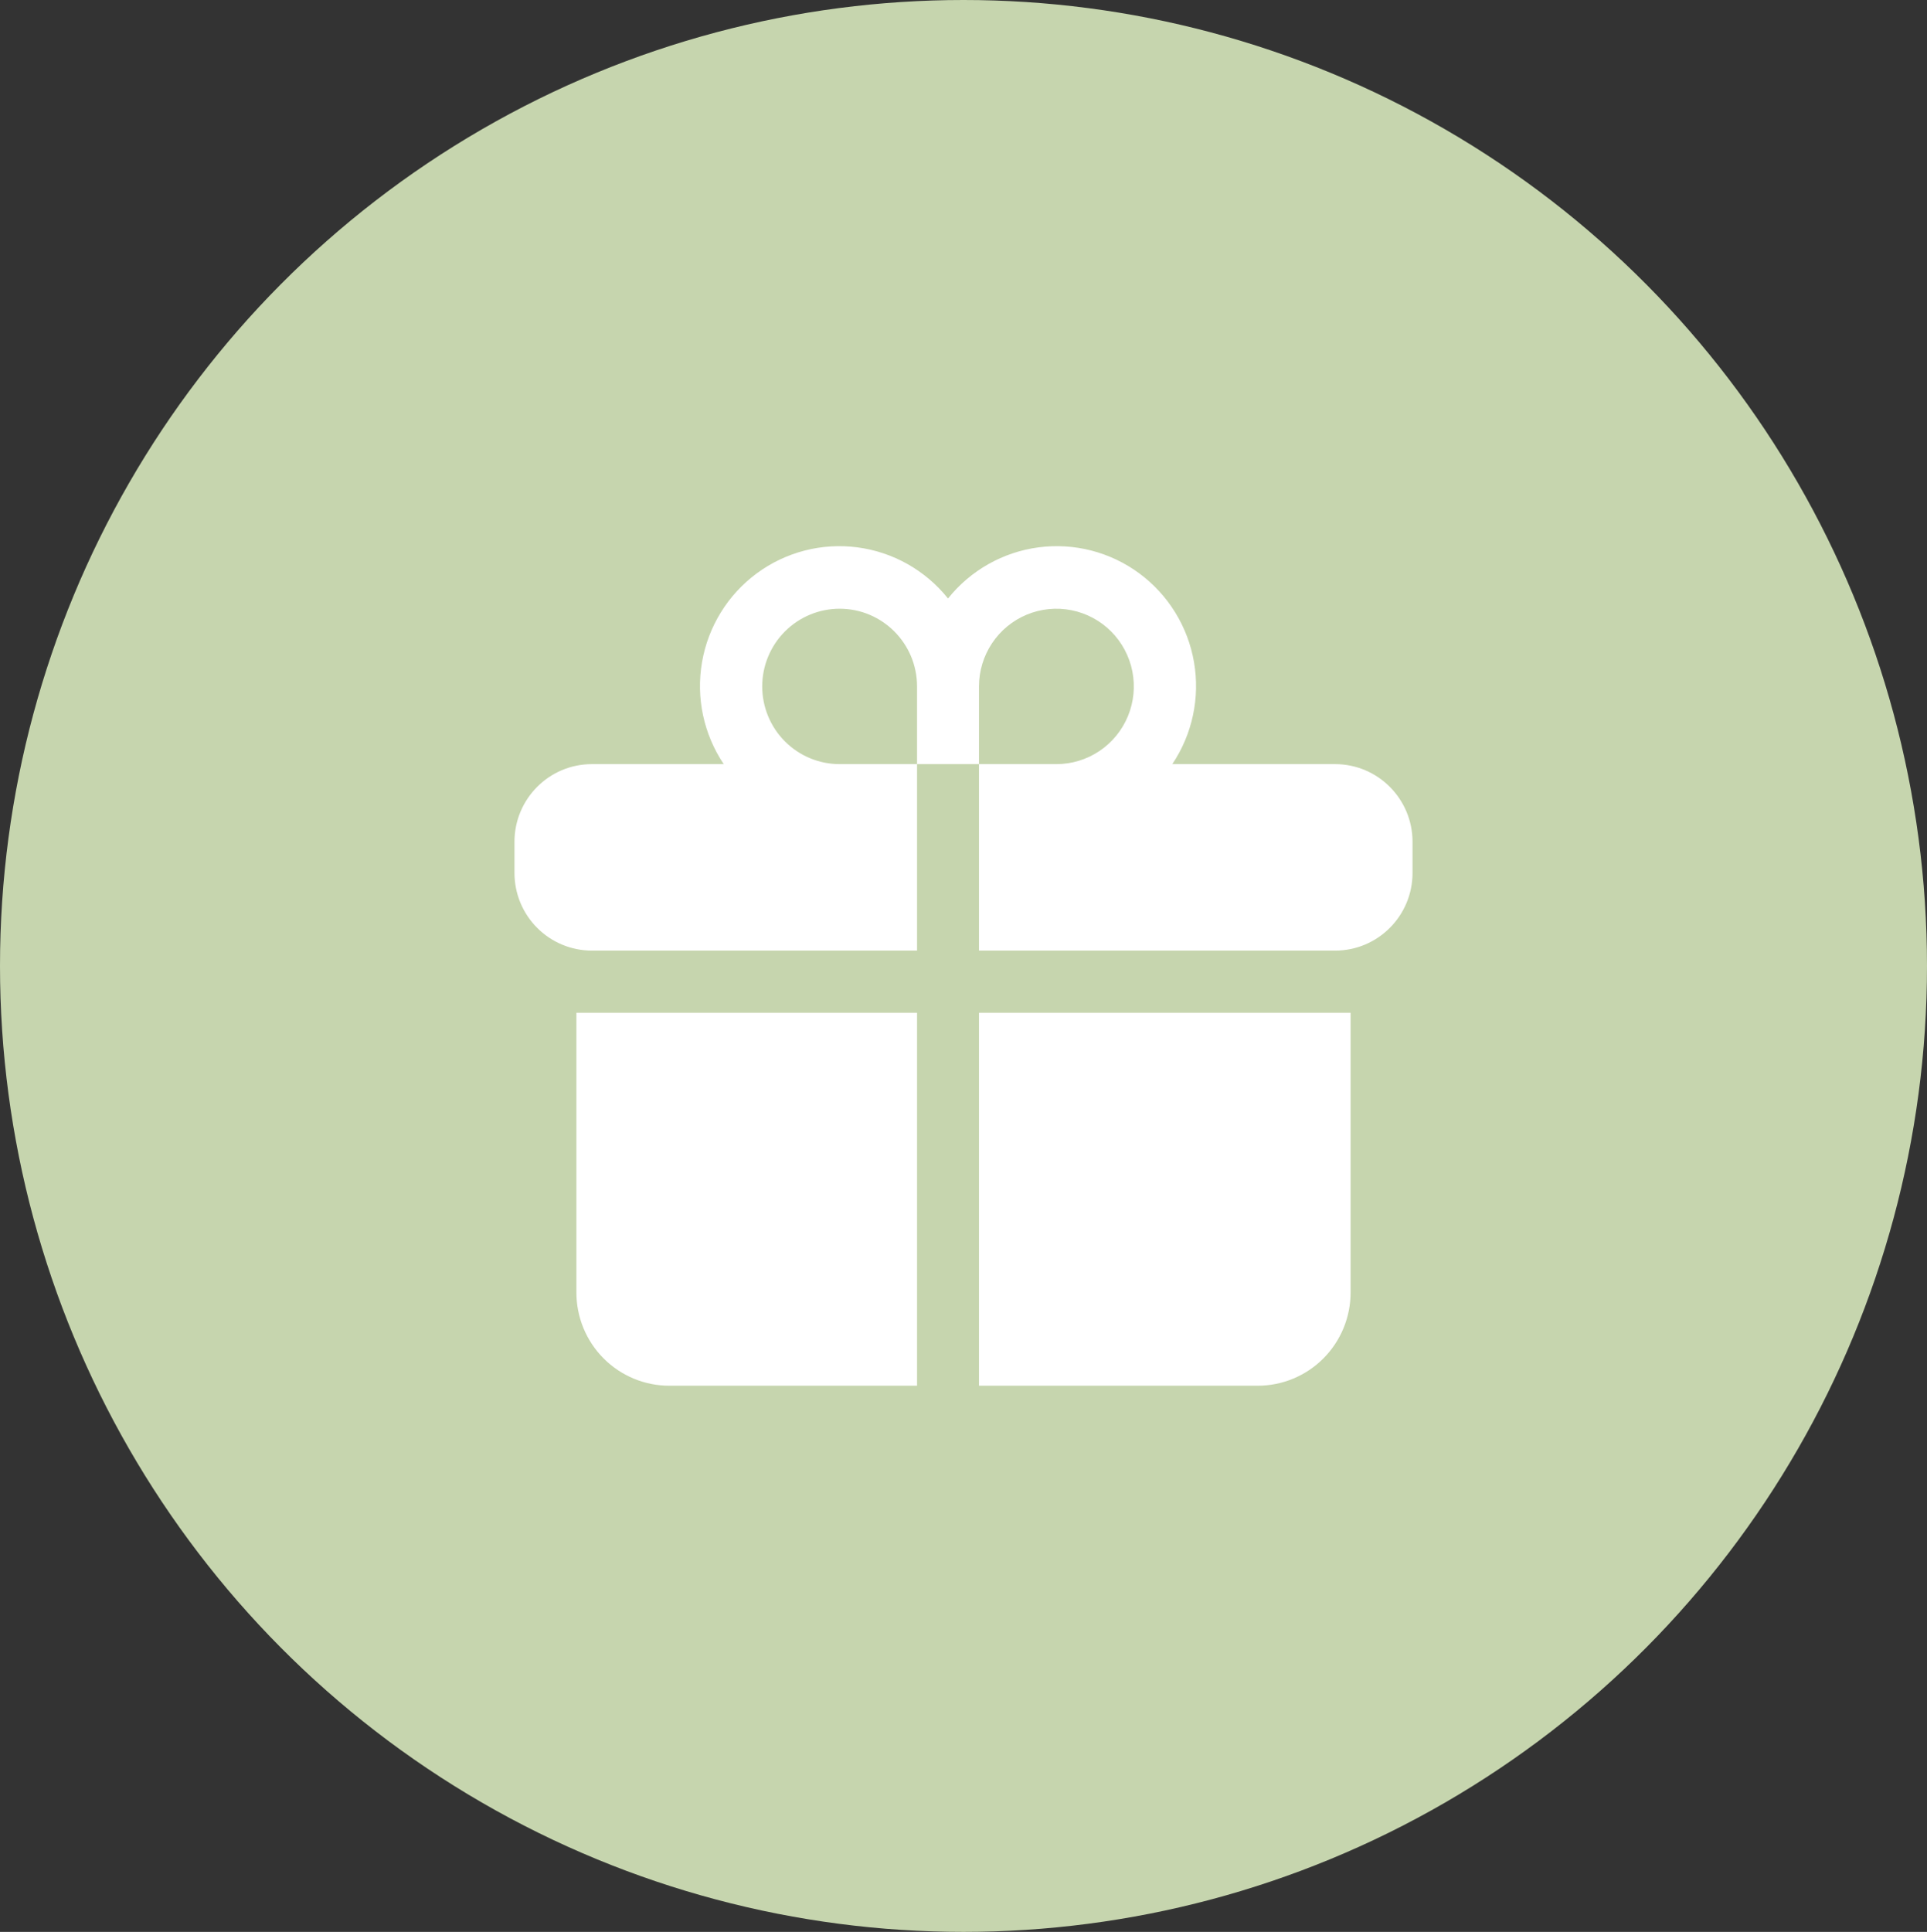
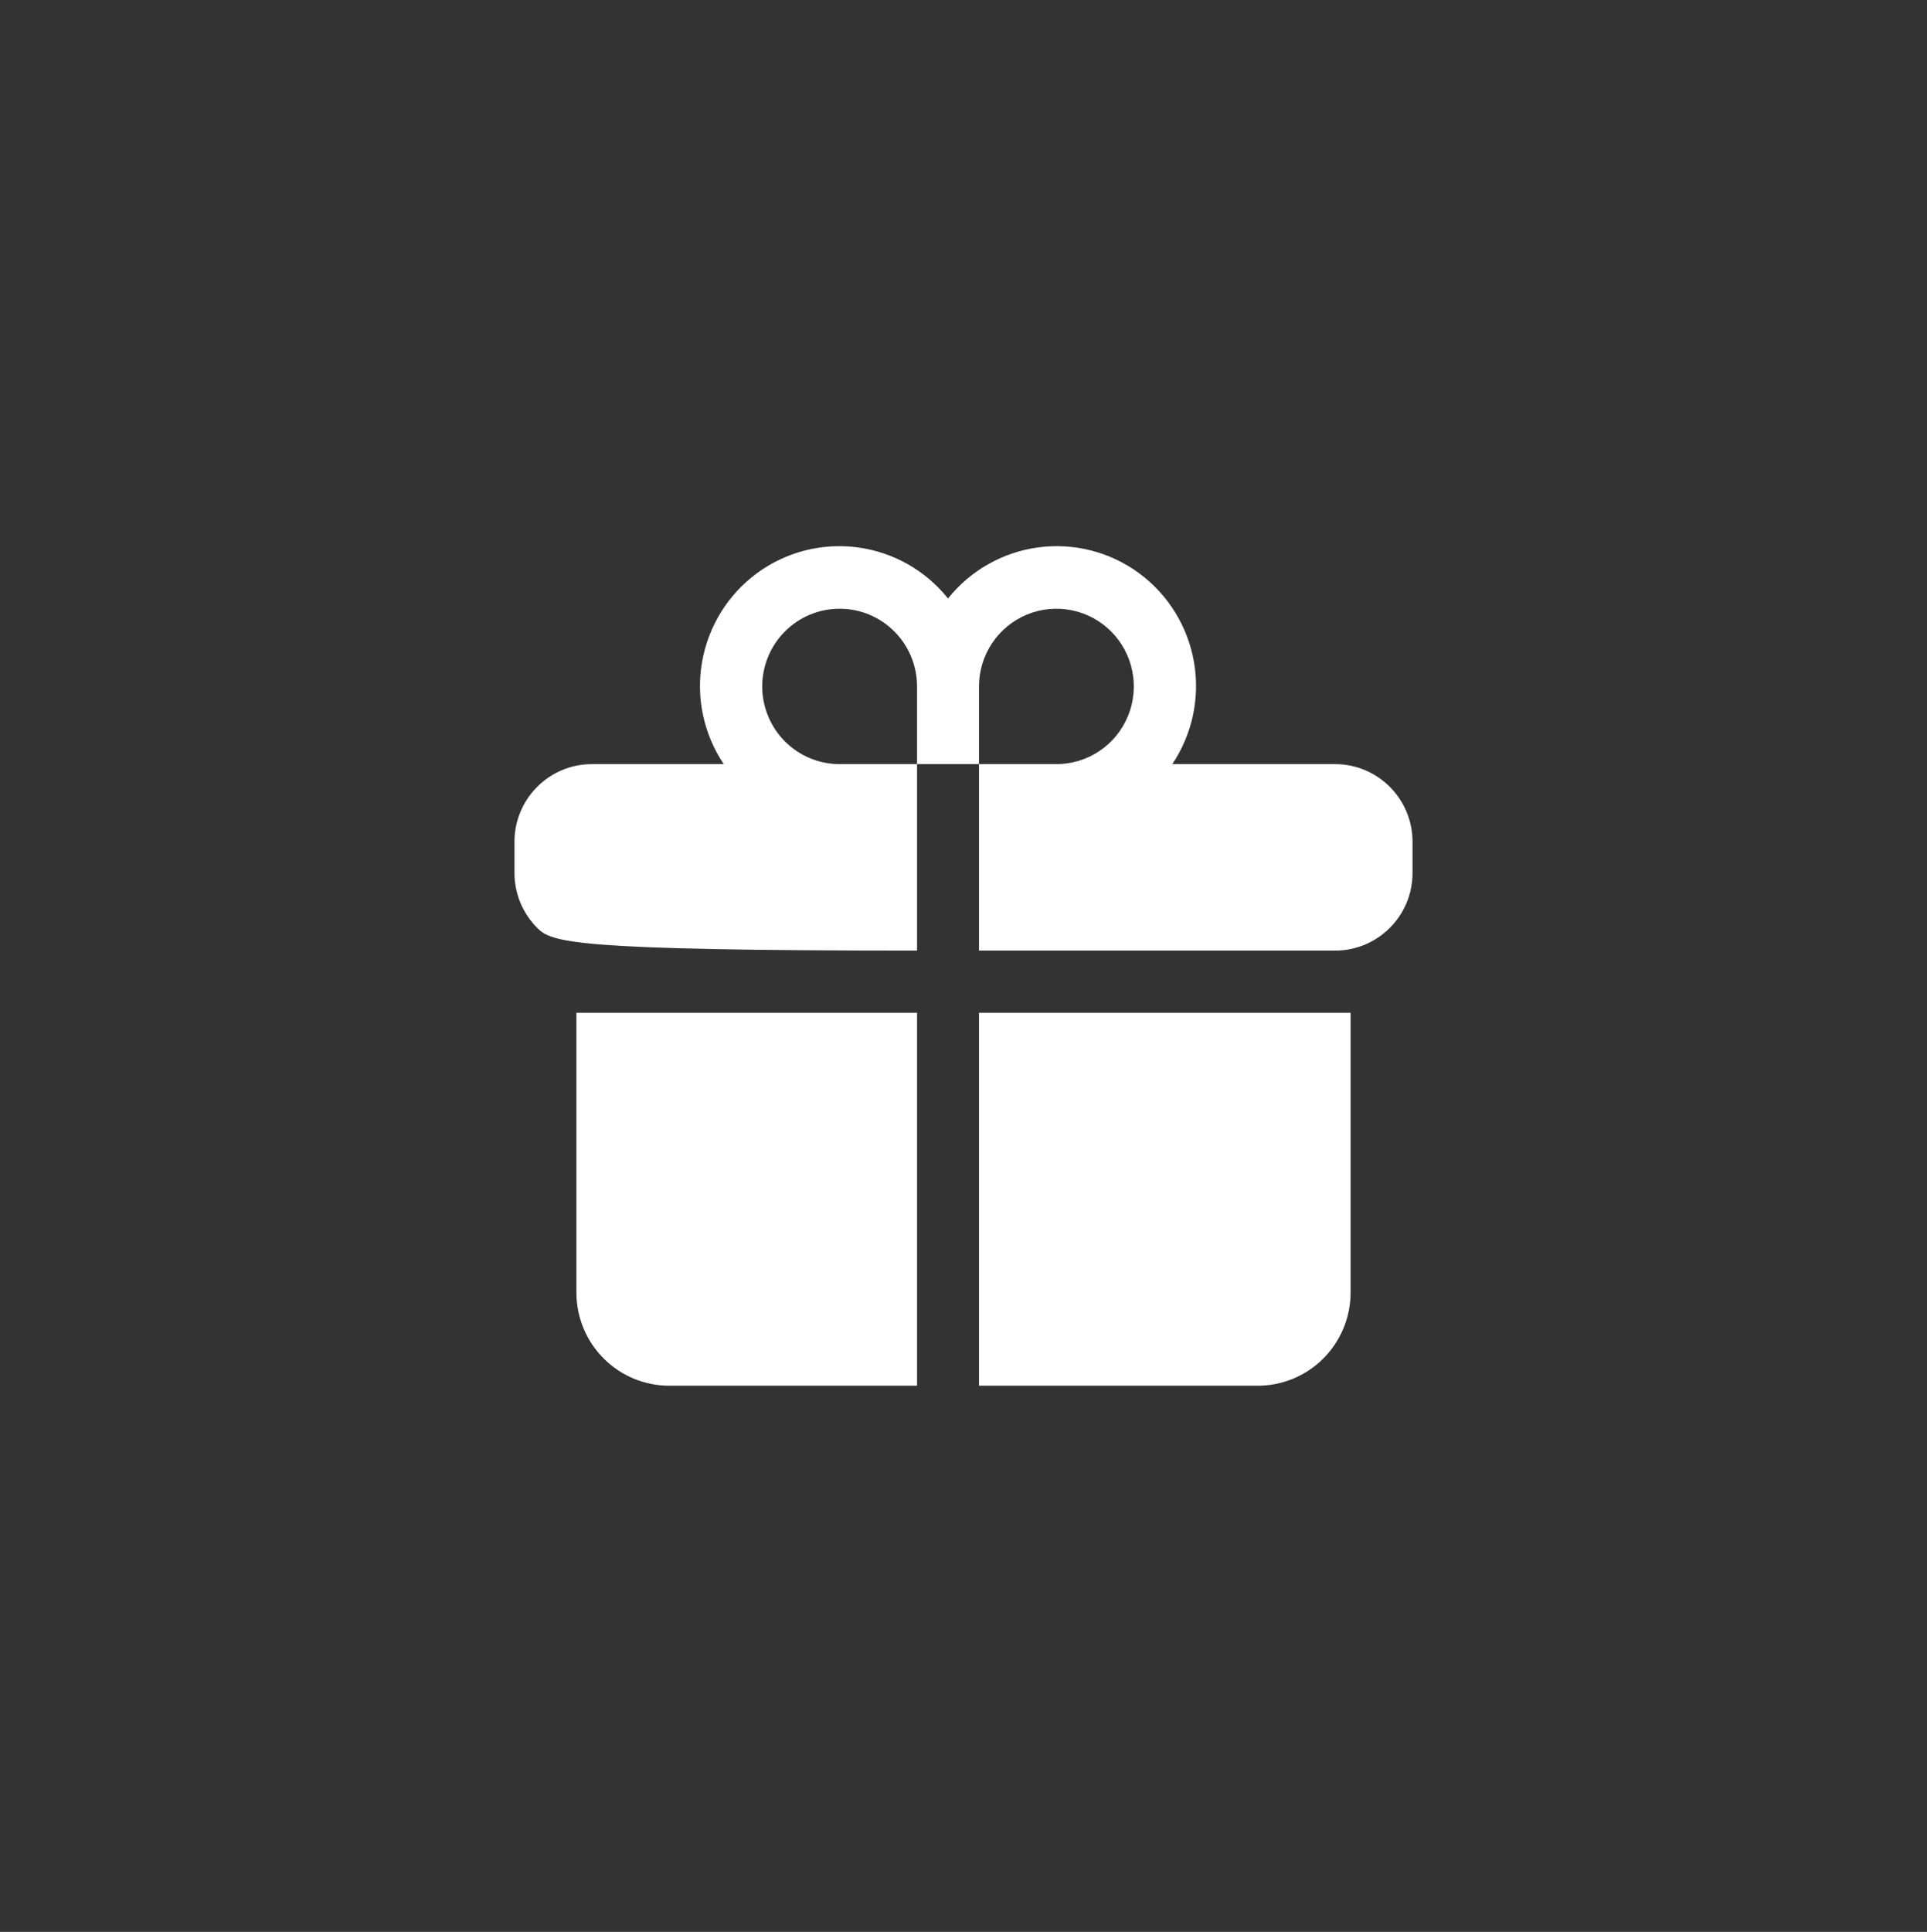
<svg xmlns="http://www.w3.org/2000/svg" width="427" height="428" viewBox="0 0 427 428" fill="none">
  <rect x="0" y="0" width="427" height="428" fill="#333333" stroke="none" />
-   <ellipse cx="213.5" cy="214" rx="213.5" ry="214" fill="#C6D5AE" />
-   <path d="M186.052 134.86C181.502 134.86 177.138 136.674 173.921 139.902C170.704 143.13 168.897 147.509 168.897 152.074C168.897 156.64 170.704 161.018 173.921 164.246C177.138 167.475 181.502 169.288 186.052 169.288H203.207V210.602H131.155C126.605 210.602 122.242 208.788 119.025 205.56C115.807 202.332 114 197.953 114 193.388V186.502C114 176.991 121.686 169.288 131.155 169.288H160.369C155.921 162.657 154.198 154.558 155.562 146.683C156.925 138.808 161.268 131.766 167.684 127.028C174.1 122.291 182.093 120.225 189.991 121.262C197.89 122.299 205.083 126.358 210.069 132.593C215.055 126.358 222.248 122.299 230.147 121.262C238.045 120.225 246.038 122.291 252.454 127.028C258.87 131.766 263.213 138.808 264.576 146.683C265.94 154.558 264.217 162.657 259.769 169.288H295.845C305.314 169.288 313 177 313 186.502V193.388C313 202.899 305.314 210.602 295.845 210.602H216.931V169.288H234.086C237.479 169.288 240.796 168.279 243.617 166.387C246.438 164.496 248.637 161.807 249.936 158.662C251.234 155.516 251.574 152.055 250.912 148.716C250.25 145.377 248.616 142.309 246.217 139.902C243.818 137.495 240.761 135.855 237.433 135.191C234.105 134.527 230.656 134.868 227.521 136.171C224.387 137.473 221.707 139.68 219.822 142.511C217.937 145.341 216.931 148.67 216.931 152.074V169.288H203.207V152.074C203.207 142.563 195.521 134.86 186.052 134.86ZM203.207 224.373H127.724V286.343C127.724 291.822 129.893 297.076 133.754 300.95C137.614 304.824 142.851 307 148.31 307H203.207V224.373ZM216.931 224.373V307H278.69C284.149 307 289.386 304.824 293.246 300.95C297.107 297.076 299.276 291.822 299.276 286.343V224.373H216.931Z" fill="white" />
+   <path d="M186.052 134.86C181.502 134.86 177.138 136.674 173.921 139.902C170.704 143.13 168.897 147.509 168.897 152.074C168.897 156.64 170.704 161.018 173.921 164.246C177.138 167.475 181.502 169.288 186.052 169.288H203.207V210.602C126.605 210.602 122.242 208.788 119.025 205.56C115.807 202.332 114 197.953 114 193.388V186.502C114 176.991 121.686 169.288 131.155 169.288H160.369C155.921 162.657 154.198 154.558 155.562 146.683C156.925 138.808 161.268 131.766 167.684 127.028C174.1 122.291 182.093 120.225 189.991 121.262C197.89 122.299 205.083 126.358 210.069 132.593C215.055 126.358 222.248 122.299 230.147 121.262C238.045 120.225 246.038 122.291 252.454 127.028C258.87 131.766 263.213 138.808 264.576 146.683C265.94 154.558 264.217 162.657 259.769 169.288H295.845C305.314 169.288 313 177 313 186.502V193.388C313 202.899 305.314 210.602 295.845 210.602H216.931V169.288H234.086C237.479 169.288 240.796 168.279 243.617 166.387C246.438 164.496 248.637 161.807 249.936 158.662C251.234 155.516 251.574 152.055 250.912 148.716C250.25 145.377 248.616 142.309 246.217 139.902C243.818 137.495 240.761 135.855 237.433 135.191C234.105 134.527 230.656 134.868 227.521 136.171C224.387 137.473 221.707 139.68 219.822 142.511C217.937 145.341 216.931 148.67 216.931 152.074V169.288H203.207V152.074C203.207 142.563 195.521 134.86 186.052 134.86ZM203.207 224.373H127.724V286.343C127.724 291.822 129.893 297.076 133.754 300.95C137.614 304.824 142.851 307 148.31 307H203.207V224.373ZM216.931 224.373V307H278.69C284.149 307 289.386 304.824 293.246 300.95C297.107 297.076 299.276 291.822 299.276 286.343V224.373H216.931Z" fill="white" />
</svg>